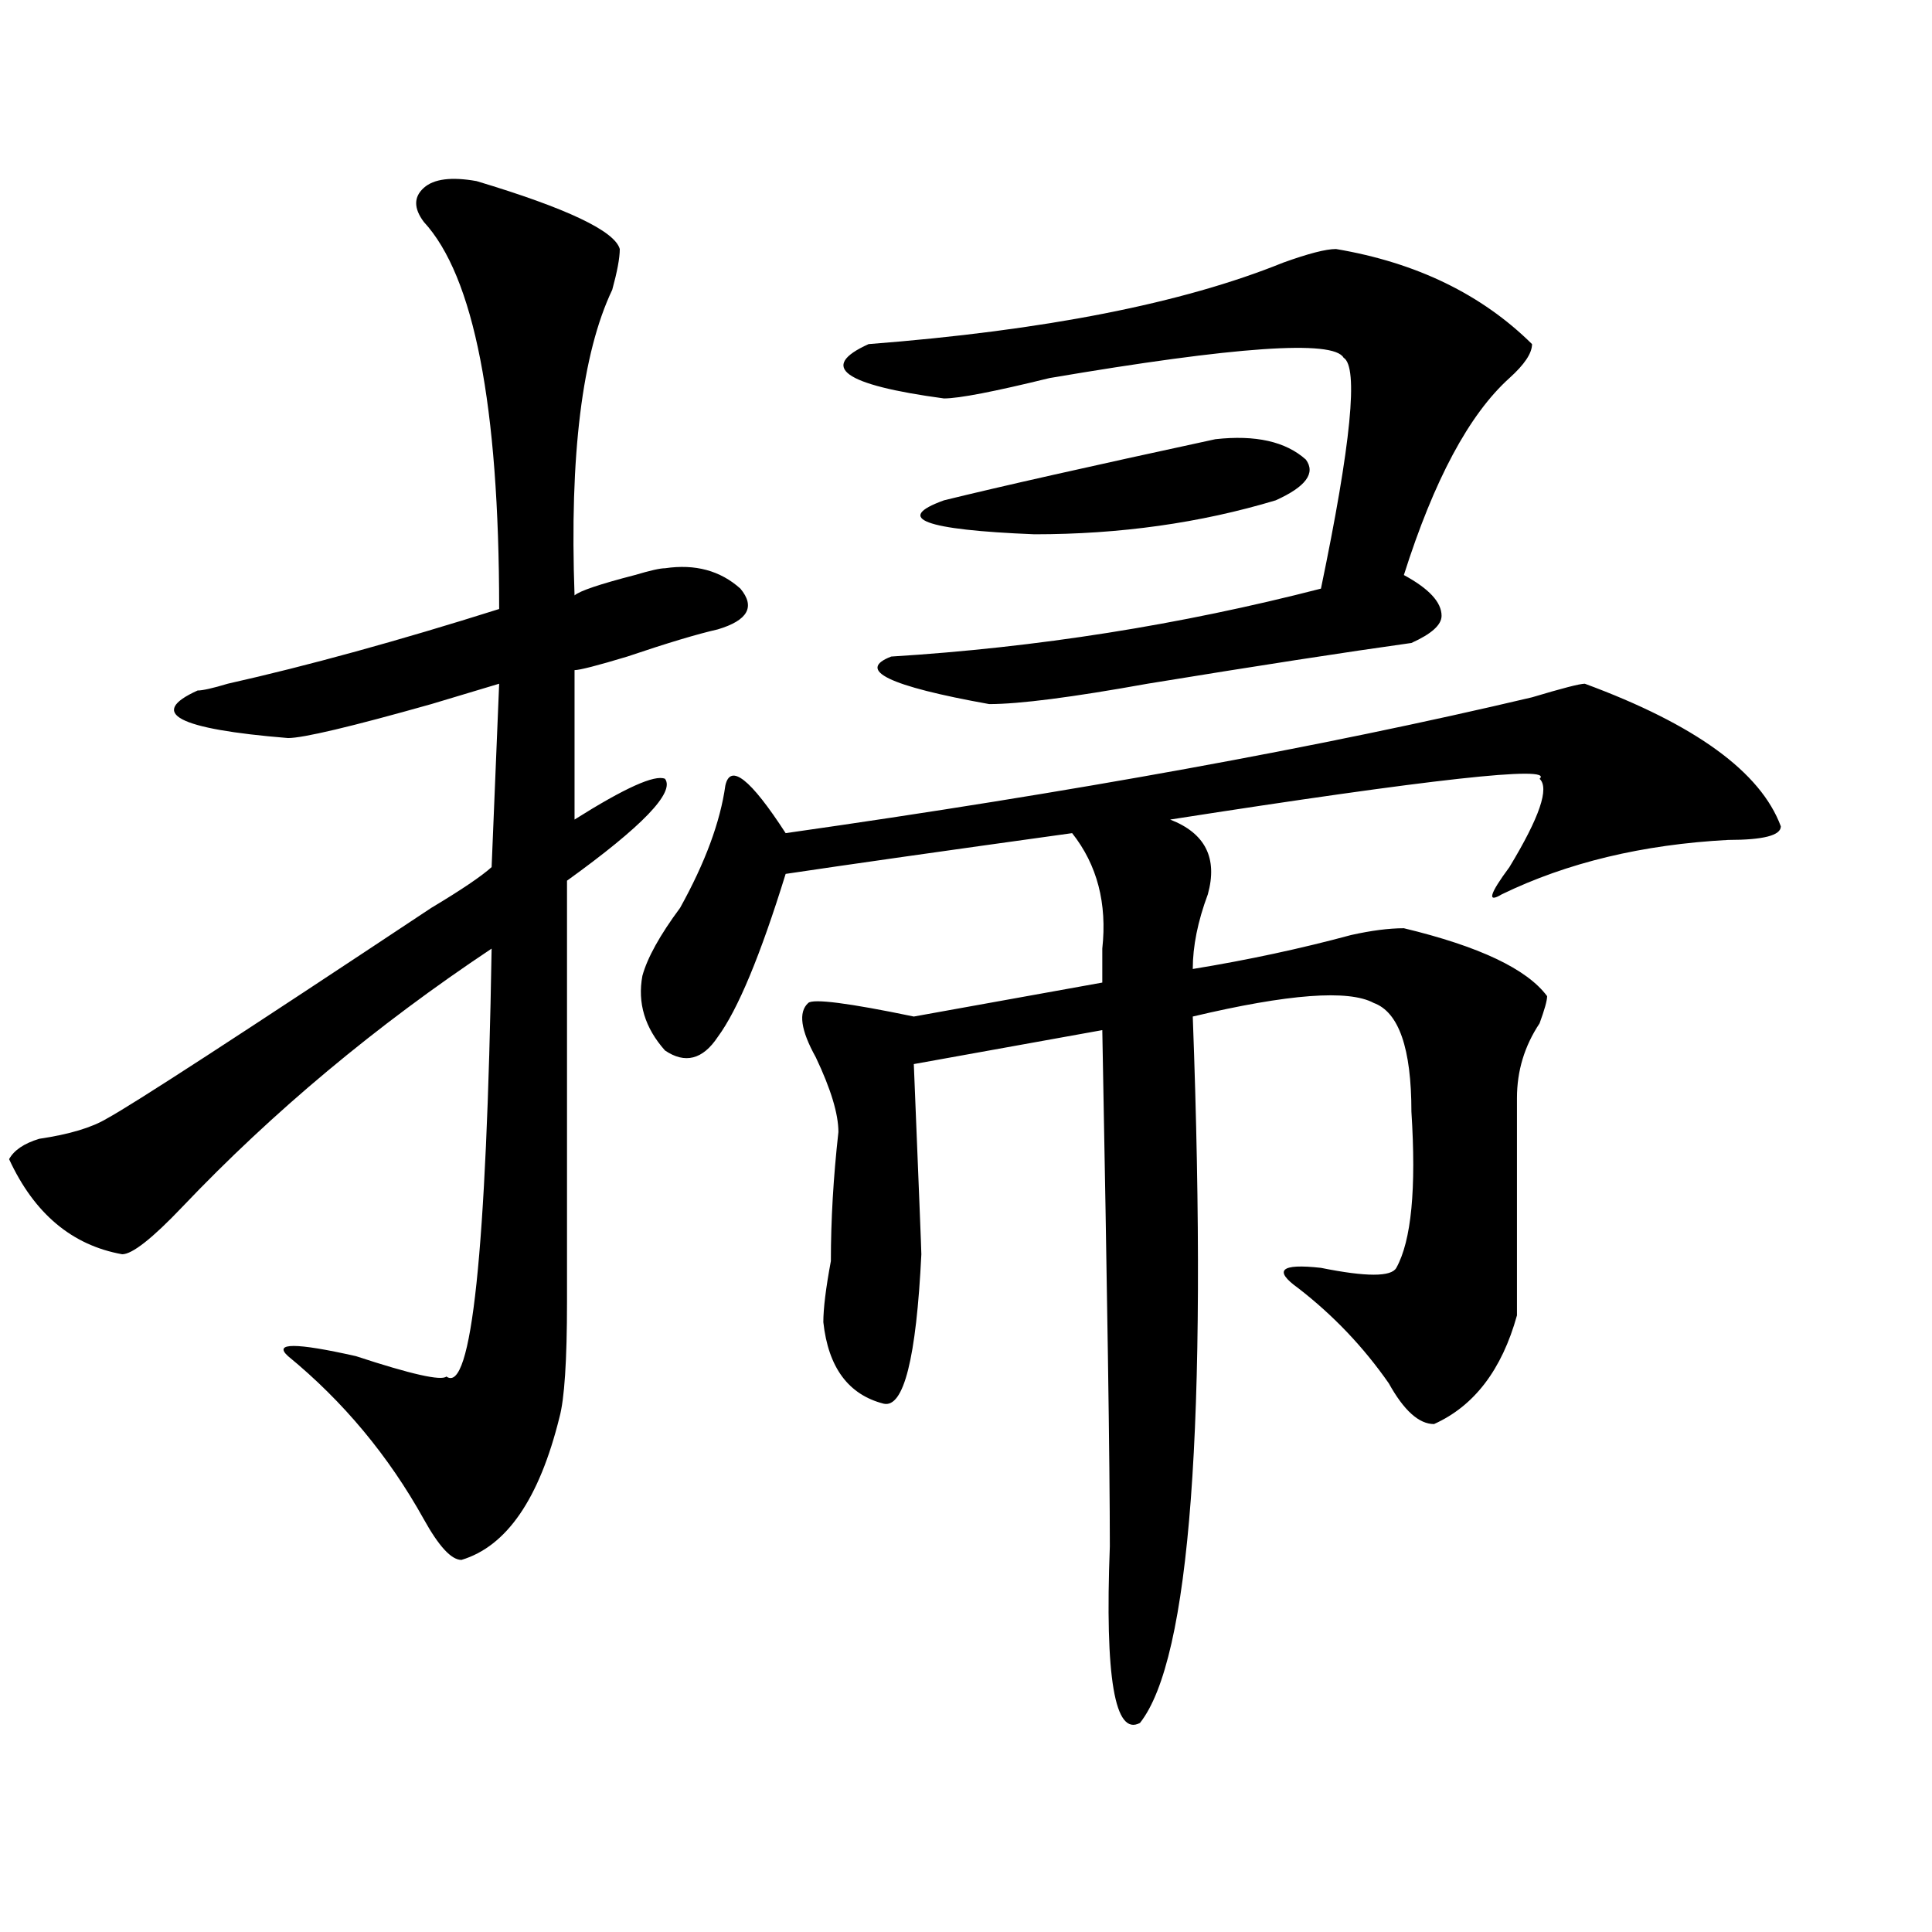
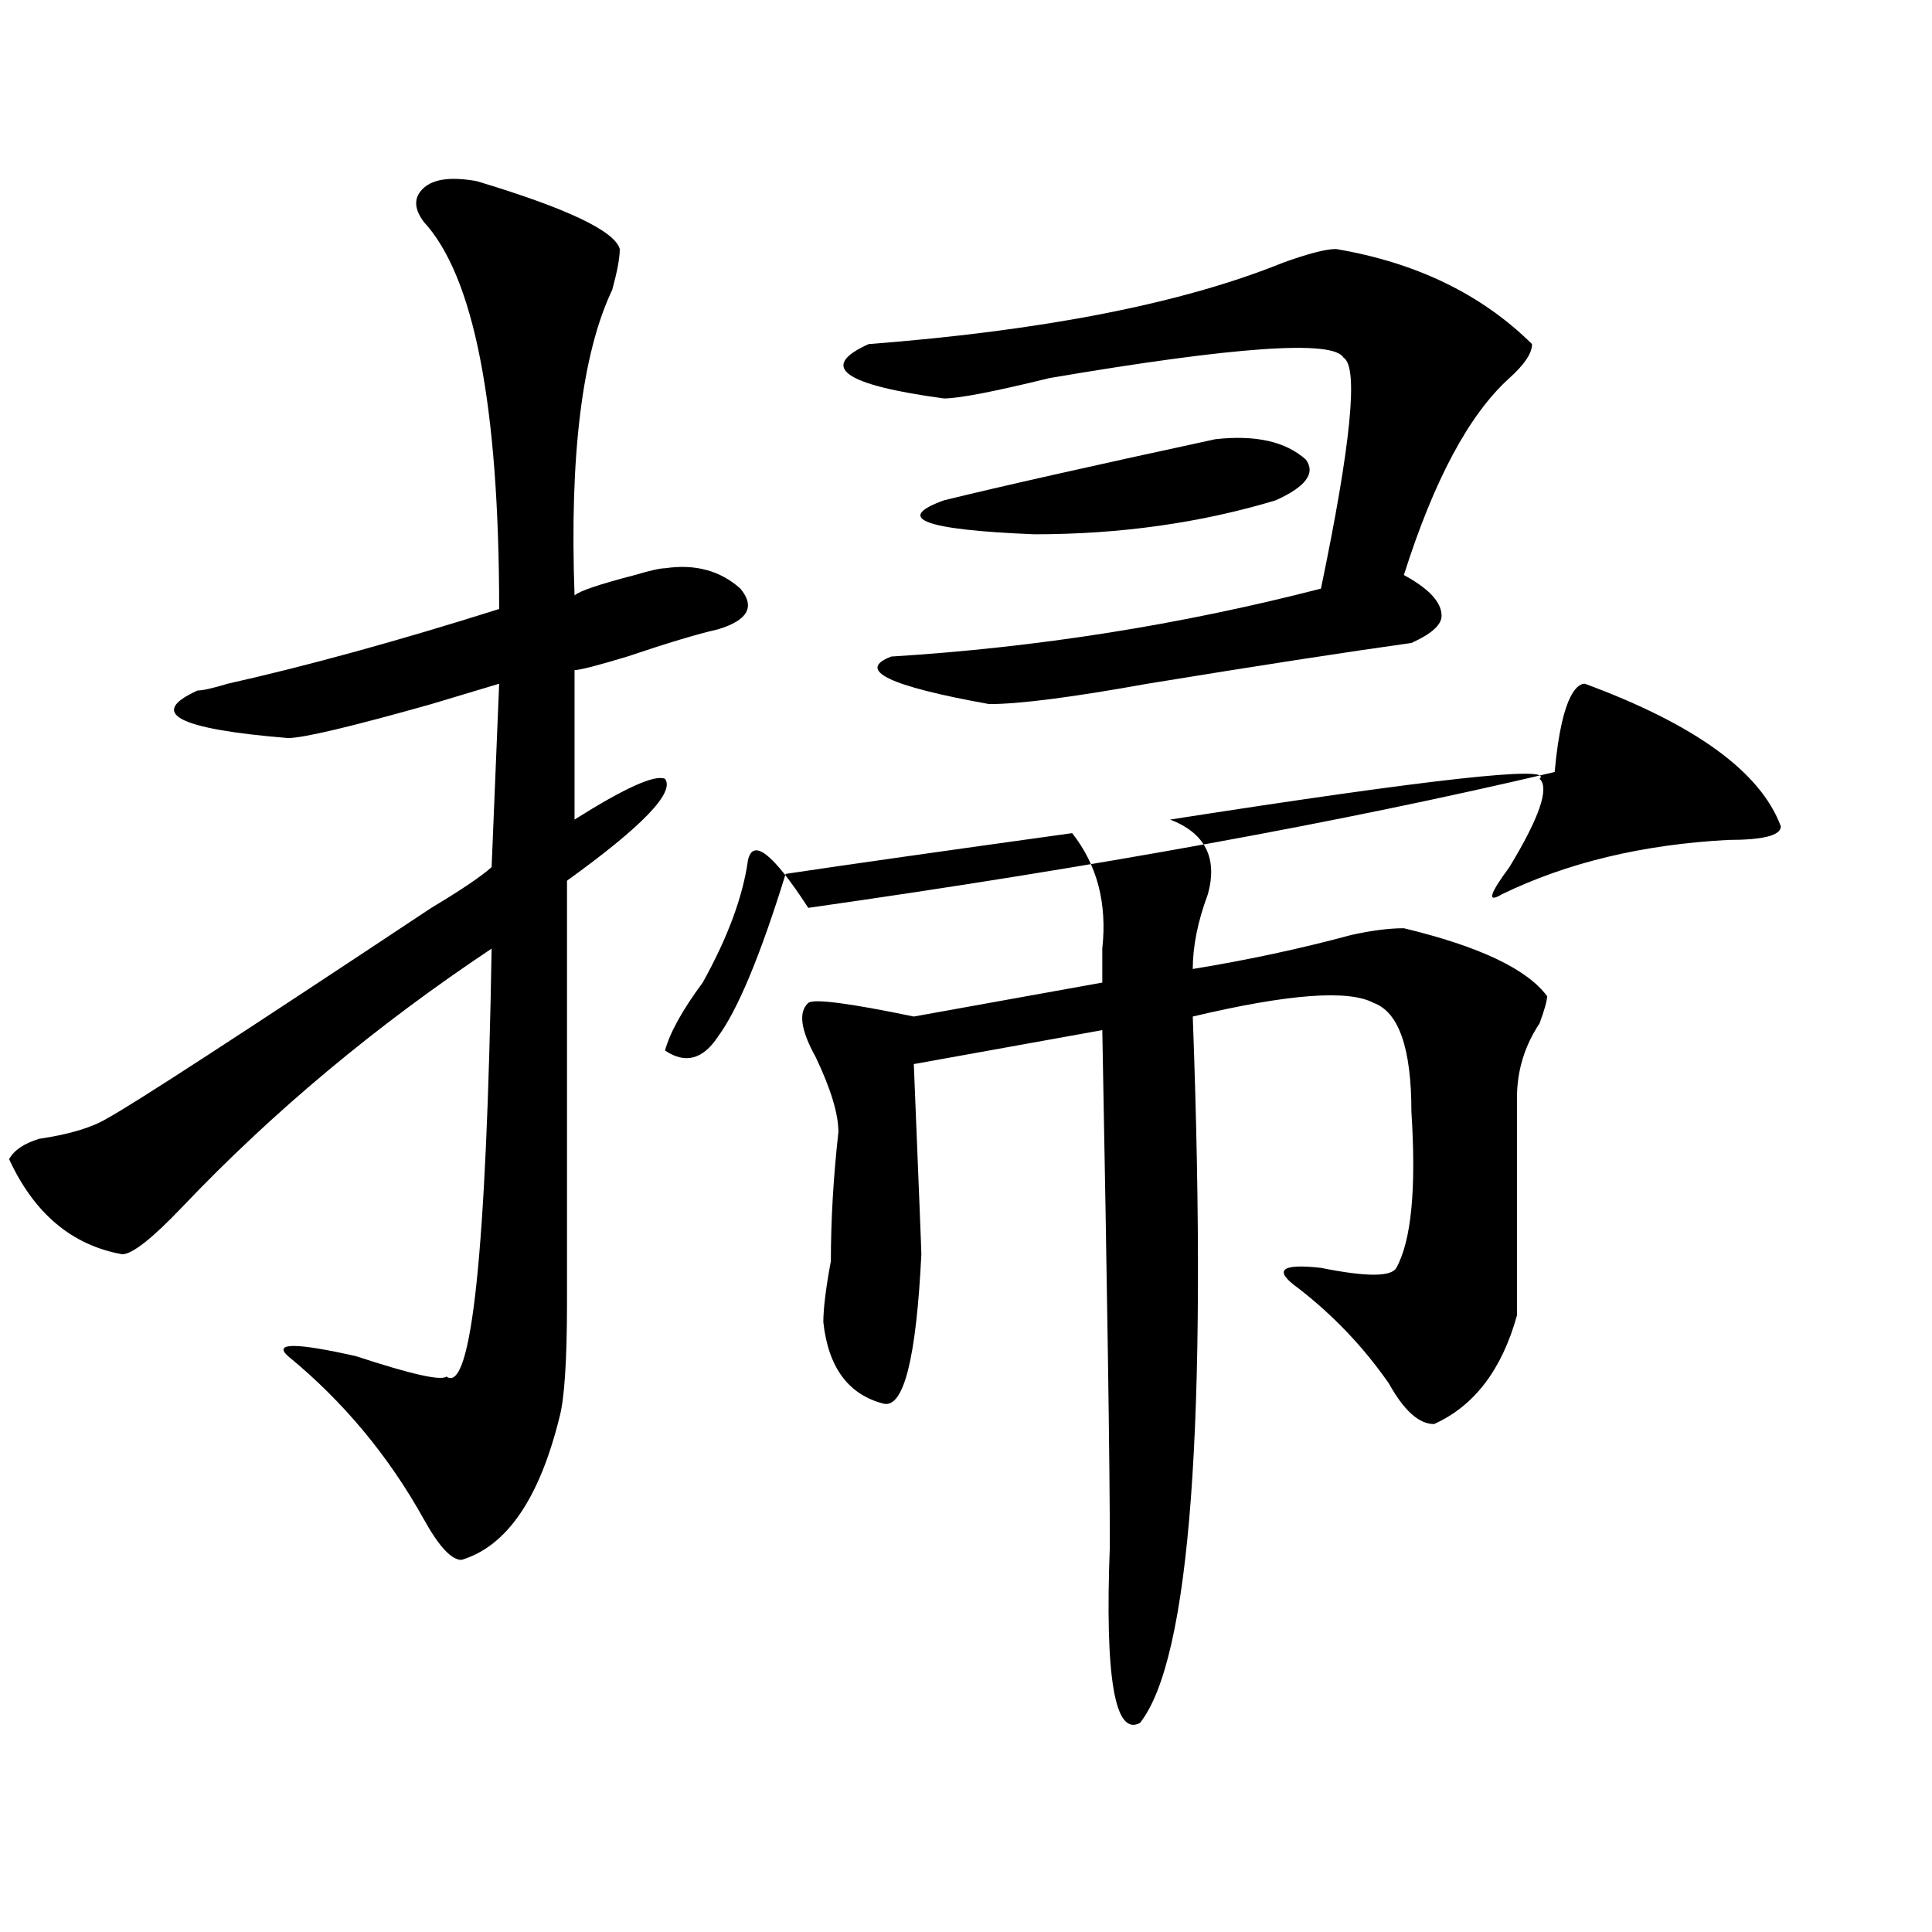
<svg xmlns="http://www.w3.org/2000/svg" version="1.1" id="图层_1" x="0px" y="0px" width="1000px" height="1000px" viewBox="0 0 1000 1000" enable-background="new 0 0 1000 1000" xml:space="preserve">
-   <path d="M246.652,93.734c46.828,14.063,71.522,25.818,74.145,35.156c0,4.724-1.342,11.755-3.902,21.094  c-15.609,32.849-22.134,85.583-19.512,158.203c2.561-2.307,12.987-5.823,31.219-10.547c7.805-2.307,12.987-3.516,15.609-3.516  c15.609-2.307,28.597,1.208,39.023,10.547c7.805,9.393,3.902,16.425-11.707,21.094c-10.427,2.362-26.036,7.031-46.828,14.063  c-15.609,4.724-24.756,7.031-27.316,7.031v77.344c25.975-16.37,41.584-23.401,46.828-21.094c5.183,7.031-11.707,24.609-50.73,52.734  c0,126.563,0,199.237,0,217.969c0,30.487-1.342,50.427-3.902,59.766c-10.427,42.188-27.316,66.797-50.73,73.828  c-5.244,0-11.707-7.031-19.512-21.094c-18.231-32.794-41.646-60.919-70.242-84.375c-7.805-7.031,3.902-7.031,35.121,0  c28.597,9.393,44.206,12.909,46.828,10.547c12.987,9.393,20.792-64.435,23.414-221.484  c-59.877,39.88-113.168,84.375-159.996,133.594c-15.609,16.425-26.036,24.609-31.219,24.609  c-26.036-4.669-45.548-21.094-58.535-49.219c2.561-4.669,7.805-8.185,15.609-10.547c15.609-2.307,27.316-5.823,35.121-10.547  c12.987-7.031,68.9-43.341,167.801-108.984c15.609-9.338,25.975-16.37,31.219-21.094l3.902-94.922  c-7.805,2.362-19.512,5.878-35.121,10.547c-41.646,11.755-66.34,17.578-74.145,17.578c-57.255-4.669-72.864-12.854-46.828-24.609  c2.561,0,7.805-1.154,15.609-3.516c41.584-9.338,88.412-22.247,140.484-38.672c0-105.469-13.049-172.266-39.023-200.391  c-5.244-7.031-5.244-12.854,0-17.578C224.519,92.581,233.604,91.427,246.652,93.734z M820.297,353.89  c57.193,21.094,91.034,45.703,101.461,73.828c0,4.724-9.146,7.031-27.316,7.031c-44.268,2.362-83.291,11.755-117.07,28.125  c-7.805,4.724-6.524,0,3.902-14.063c15.609-25.763,20.792-40.979,15.609-45.703c7.805-7.031-55.975,0-191.215,21.094  c18.17,7.031,24.694,19.94,19.512,38.672c-5.244,14.063-7.805,26.971-7.805,38.672c28.597-4.669,55.913-10.547,81.949-17.578  c10.365-2.307,19.512-3.516,27.316-3.516c39.023,9.393,63.718,21.094,74.145,35.156c0,2.362-1.342,7.031-3.902,14.063  c-7.805,11.755-11.707,24.609-11.707,38.672c0,35.156,0,72.675,0,112.5c-7.805,28.125-22.134,46.912-42.926,56.25  c-7.805,0-15.609-7.031-23.414-21.094c-13.049-18.732-28.658-35.156-46.828-49.219c-13.049-9.338-9.146-12.854,11.707-10.547  c23.414,4.724,36.401,4.724,39.023,0c7.805-14.063,10.365-40.979,7.805-80.859c0-32.794-6.524-51.526-19.512-56.25  c-13.049-7.031-44.268-4.669-93.656,7.031c7.805,210.938-1.342,332.776-27.316,365.625c-13.049,7.031-18.231-23.456-15.609-91.406  c0-42.188-1.342-131.232-3.902-267.188l-97.559,17.578c2.561,63.281,3.902,96.13,3.902,98.438  c-2.622,53.943-9.146,79.706-19.512,77.344c-18.231-4.669-28.658-18.732-31.219-42.188c0-7.031,1.28-17.578,3.902-31.641  c0-21.094,1.28-43.341,3.902-66.797c0-9.338-3.902-22.247-11.707-38.672c-7.805-14.063-9.146-23.401-3.902-28.125  c2.561-2.307,20.792,0,54.633,7.031l97.559-17.578c0-4.669,0-10.547,0-17.578c2.561-23.401-2.622-43.341-15.609-59.766  c-67.682,9.393-117.07,16.425-148.289,21.094c-13.049,42.188-24.756,70.313-35.121,84.375c-7.805,11.755-16.951,14.063-27.316,7.031  c-10.427-11.7-14.329-24.609-11.707-38.672c2.561-9.338,9.085-21.094,19.512-35.156c12.987-23.401,20.792-44.495,23.414-63.281  c2.561-11.7,12.987-3.516,31.219,24.609c148.289-21.094,277.066-44.495,386.332-70.313  C808.59,356.252,817.675,353.89,820.297,353.89z M691.52,128.89c41.584,7.031,75.425,23.456,101.461,49.219  c0,4.724-3.902,10.547-11.707,17.578c-20.854,18.787-39.023,52.734-54.633,101.953c12.987,7.031,19.512,14.063,19.512,21.094  c0,4.724-5.244,9.393-15.609,14.063c-33.841,4.724-79.389,11.755-136.582,21.094c-39.023,7.031-66.34,10.547-81.949,10.547  c-52.072-9.338-68.962-17.578-50.73-24.609c75.425-4.669,149.569-16.37,222.434-35.156c15.609-74.982,19.512-114.807,11.707-119.531  c-5.244-9.338-55.975-5.823-152.191,10.547c-28.658,7.031-46.828,10.547-54.633,10.547c-52.072-7.031-65.06-16.37-39.023-28.125  c91.034-7.031,162.557-21.094,214.629-42.188C677.19,131.252,686.275,128.89,691.52,128.89z M629.082,227.328  c20.792-2.307,36.401,1.208,46.828,10.547c5.183,7.031,0,14.063-15.609,21.094c-39.023,11.755-80.669,17.578-124.875,17.578  c-57.255-2.307-72.864-8.185-46.828-17.578C517.194,251.937,564.022,241.39,629.082,227.328z" />
+   <path d="M246.652,93.734c46.828,14.063,71.522,25.818,74.145,35.156c0,4.724-1.342,11.755-3.902,21.094  c-15.609,32.849-22.134,85.583-19.512,158.203c2.561-2.307,12.987-5.823,31.219-10.547c7.805-2.307,12.987-3.516,15.609-3.516  c15.609-2.307,28.597,1.208,39.023,10.547c7.805,9.393,3.902,16.425-11.707,21.094c-10.427,2.362-26.036,7.031-46.828,14.063  c-15.609,4.724-24.756,7.031-27.316,7.031v77.344c25.975-16.37,41.584-23.401,46.828-21.094c5.183,7.031-11.707,24.609-50.73,52.734  c0,126.563,0,199.237,0,217.969c0,30.487-1.342,50.427-3.902,59.766c-10.427,42.188-27.316,66.797-50.73,73.828  c-5.244,0-11.707-7.031-19.512-21.094c-18.231-32.794-41.646-60.919-70.242-84.375c-7.805-7.031,3.902-7.031,35.121,0  c28.597,9.393,44.206,12.909,46.828,10.547c12.987,9.393,20.792-64.435,23.414-221.484  c-59.877,39.88-113.168,84.375-159.996,133.594c-15.609,16.425-26.036,24.609-31.219,24.609  c-26.036-4.669-45.548-21.094-58.535-49.219c2.561-4.669,7.805-8.185,15.609-10.547c15.609-2.307,27.316-5.823,35.121-10.547  c12.987-7.031,68.9-43.341,167.801-108.984c15.609-9.338,25.975-16.37,31.219-21.094l3.902-94.922  c-7.805,2.362-19.512,5.878-35.121,10.547c-41.646,11.755-66.34,17.578-74.145,17.578c-57.255-4.669-72.864-12.854-46.828-24.609  c2.561,0,7.805-1.154,15.609-3.516c41.584-9.338,88.412-22.247,140.484-38.672c0-105.469-13.049-172.266-39.023-200.391  c-5.244-7.031-5.244-12.854,0-17.578C224.519,92.581,233.604,91.427,246.652,93.734z M820.297,353.89  c57.193,21.094,91.034,45.703,101.461,73.828c0,4.724-9.146,7.031-27.316,7.031c-44.268,2.362-83.291,11.755-117.07,28.125  c-7.805,4.724-6.524,0,3.902-14.063c15.609-25.763,20.792-40.979,15.609-45.703c7.805-7.031-55.975,0-191.215,21.094  c18.17,7.031,24.694,19.94,19.512,38.672c-5.244,14.063-7.805,26.971-7.805,38.672c28.597-4.669,55.913-10.547,81.949-17.578  c10.365-2.307,19.512-3.516,27.316-3.516c39.023,9.393,63.718,21.094,74.145,35.156c0,2.362-1.342,7.031-3.902,14.063  c-7.805,11.755-11.707,24.609-11.707,38.672c0,35.156,0,72.675,0,112.5c-7.805,28.125-22.134,46.912-42.926,56.25  c-7.805,0-15.609-7.031-23.414-21.094c-13.049-18.732-28.658-35.156-46.828-49.219c-13.049-9.338-9.146-12.854,11.707-10.547  c23.414,4.724,36.401,4.724,39.023,0c7.805-14.063,10.365-40.979,7.805-80.859c0-32.794-6.524-51.526-19.512-56.25  c-13.049-7.031-44.268-4.669-93.656,7.031c7.805,210.938-1.342,332.776-27.316,365.625c-13.049,7.031-18.231-23.456-15.609-91.406  c0-42.188-1.342-131.232-3.902-267.188l-97.559,17.578c2.561,63.281,3.902,96.13,3.902,98.438  c-2.622,53.943-9.146,79.706-19.512,77.344c-18.231-4.669-28.658-18.732-31.219-42.188c0-7.031,1.28-17.578,3.902-31.641  c0-21.094,1.28-43.341,3.902-66.797c0-9.338-3.902-22.247-11.707-38.672c-7.805-14.063-9.146-23.401-3.902-28.125  c2.561-2.307,20.792,0,54.633,7.031l97.559-17.578c0-4.669,0-10.547,0-17.578c2.561-23.401-2.622-43.341-15.609-59.766  c-67.682,9.393-117.07,16.425-148.289,21.094c-13.049,42.188-24.756,70.313-35.121,84.375c-7.805,11.755-16.951,14.063-27.316,7.031  c2.561-9.338,9.085-21.094,19.512-35.156c12.987-23.401,20.792-44.495,23.414-63.281  c2.561-11.7,12.987-3.516,31.219,24.609c148.289-21.094,277.066-44.495,386.332-70.313  C808.59,356.252,817.675,353.89,820.297,353.89z M691.52,128.89c41.584,7.031,75.425,23.456,101.461,49.219  c0,4.724-3.902,10.547-11.707,17.578c-20.854,18.787-39.023,52.734-54.633,101.953c12.987,7.031,19.512,14.063,19.512,21.094  c0,4.724-5.244,9.393-15.609,14.063c-33.841,4.724-79.389,11.755-136.582,21.094c-39.023,7.031-66.34,10.547-81.949,10.547  c-52.072-9.338-68.962-17.578-50.73-24.609c75.425-4.669,149.569-16.37,222.434-35.156c15.609-74.982,19.512-114.807,11.707-119.531  c-5.244-9.338-55.975-5.823-152.191,10.547c-28.658,7.031-46.828,10.547-54.633,10.547c-52.072-7.031-65.06-16.37-39.023-28.125  c91.034-7.031,162.557-21.094,214.629-42.188C677.19,131.252,686.275,128.89,691.52,128.89z M629.082,227.328  c20.792-2.307,36.401,1.208,46.828,10.547c5.183,7.031,0,14.063-15.609,21.094c-39.023,11.755-80.669,17.578-124.875,17.578  c-57.255-2.307-72.864-8.185-46.828-17.578C517.194,251.937,564.022,241.39,629.082,227.328z" />
</svg>